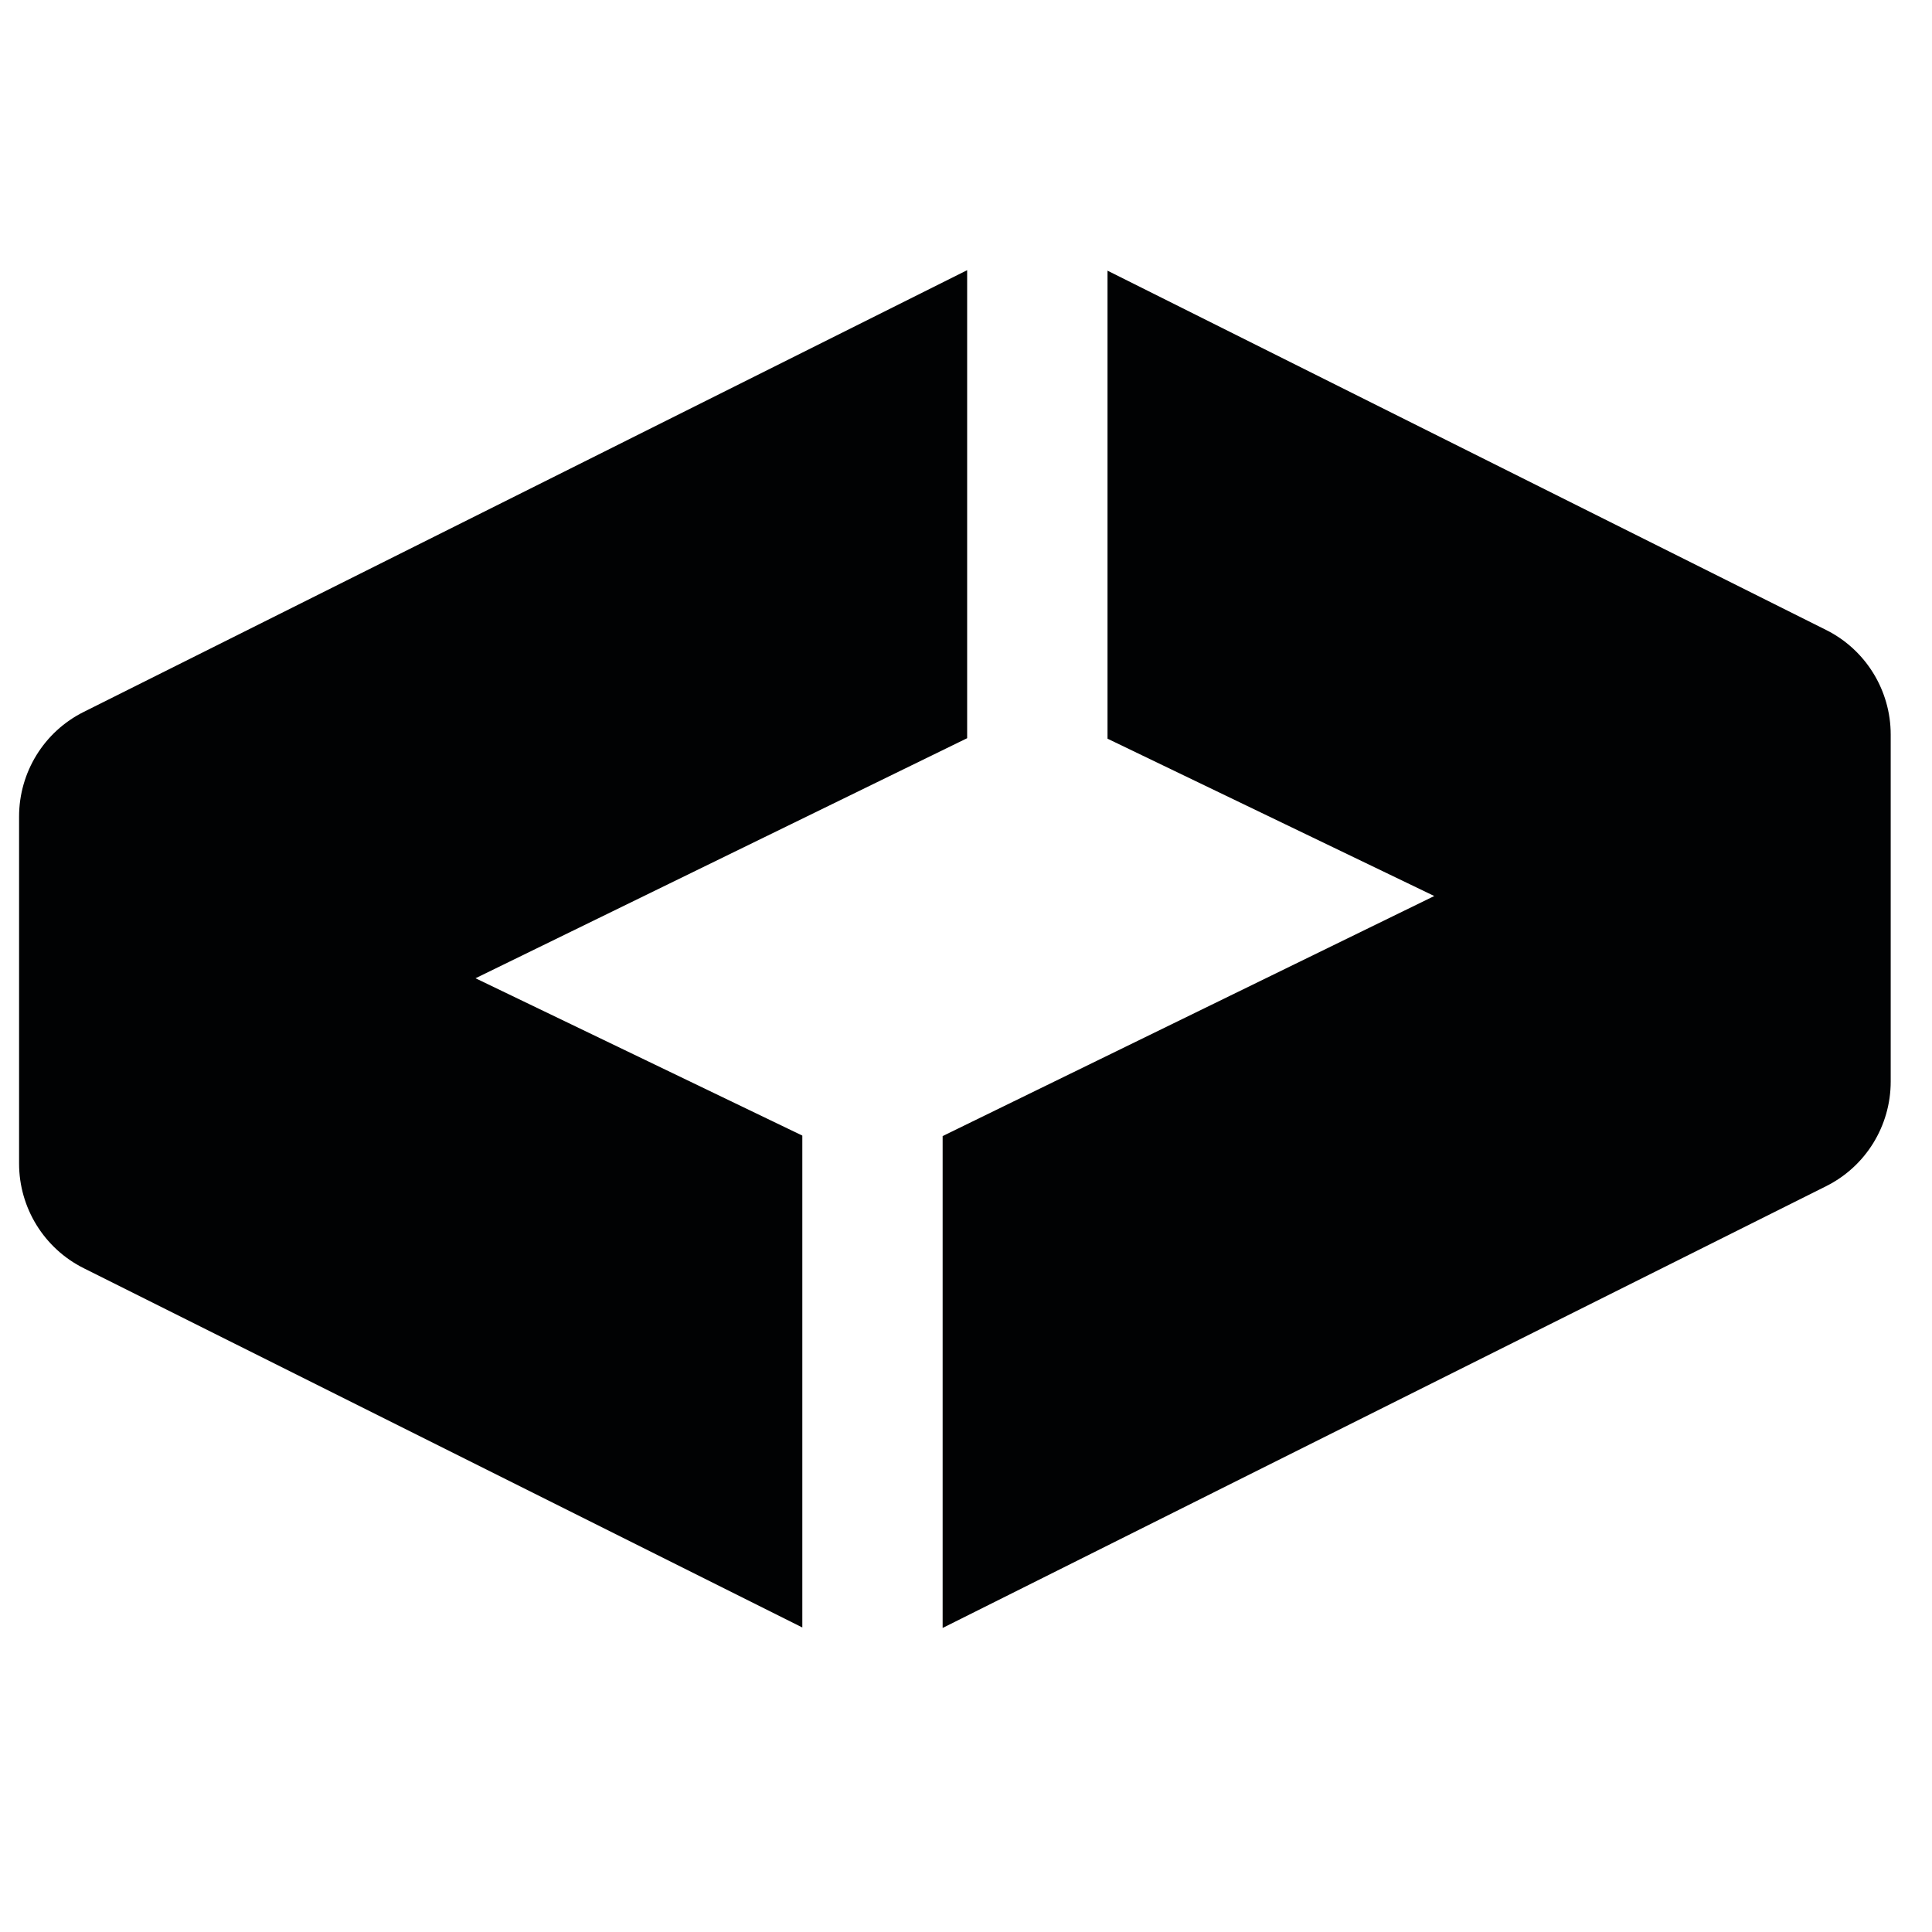
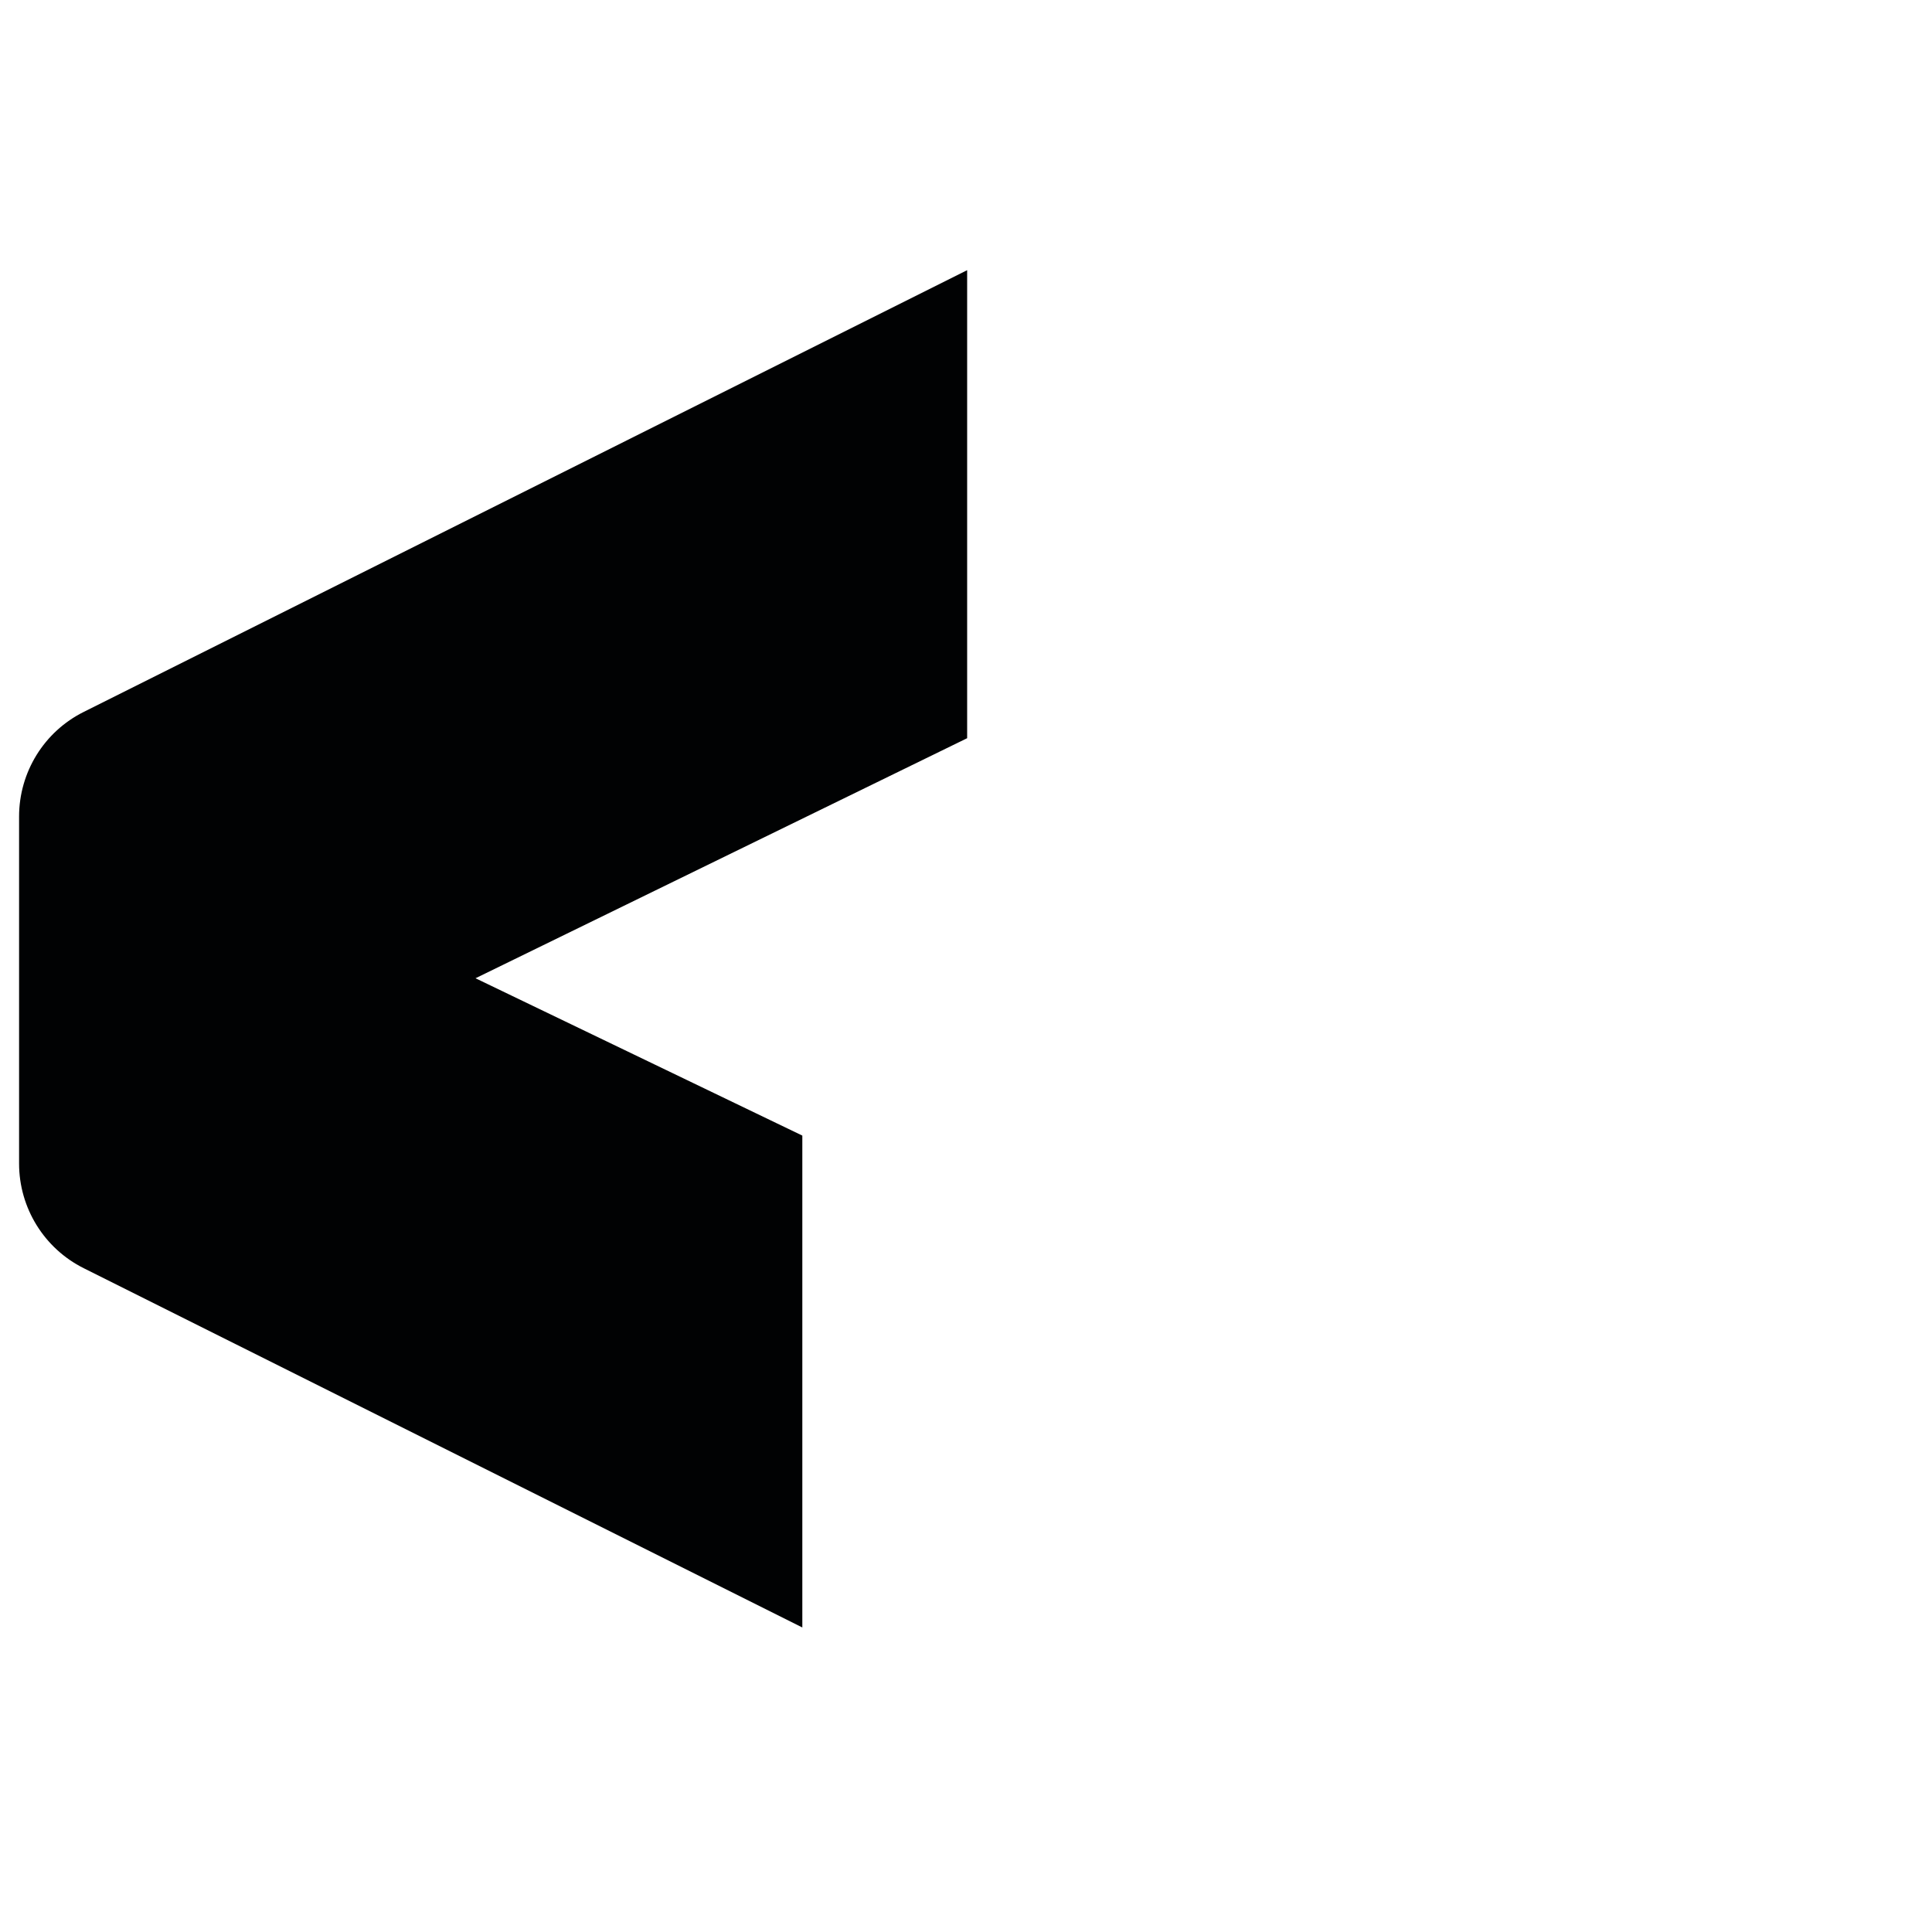
<svg xmlns="http://www.w3.org/2000/svg" width="32" height="32" viewBox="0 0 32 32" fill="none">
-   <path d="M18.344 4.476V12.235L23.756 14.841L15.613 18.817V26.964L30.244 19.648C30.902 19.321 31.316 18.648 31.316 17.914V12.167C31.316 11.434 30.902 10.761 30.244 10.433L18.344 4.483V4.476Z" fill="#010203" />
  <path d="M16.019 4.475L1.388 11.791C0.73 12.118 0.316 12.791 0.316 13.525V19.272C0.316 20.005 0.73 20.678 1.388 21.006L13.289 26.956V18.809L7.876 16.203L16.019 12.227V4.468V4.475Z" fill="#010203" />
</svg>